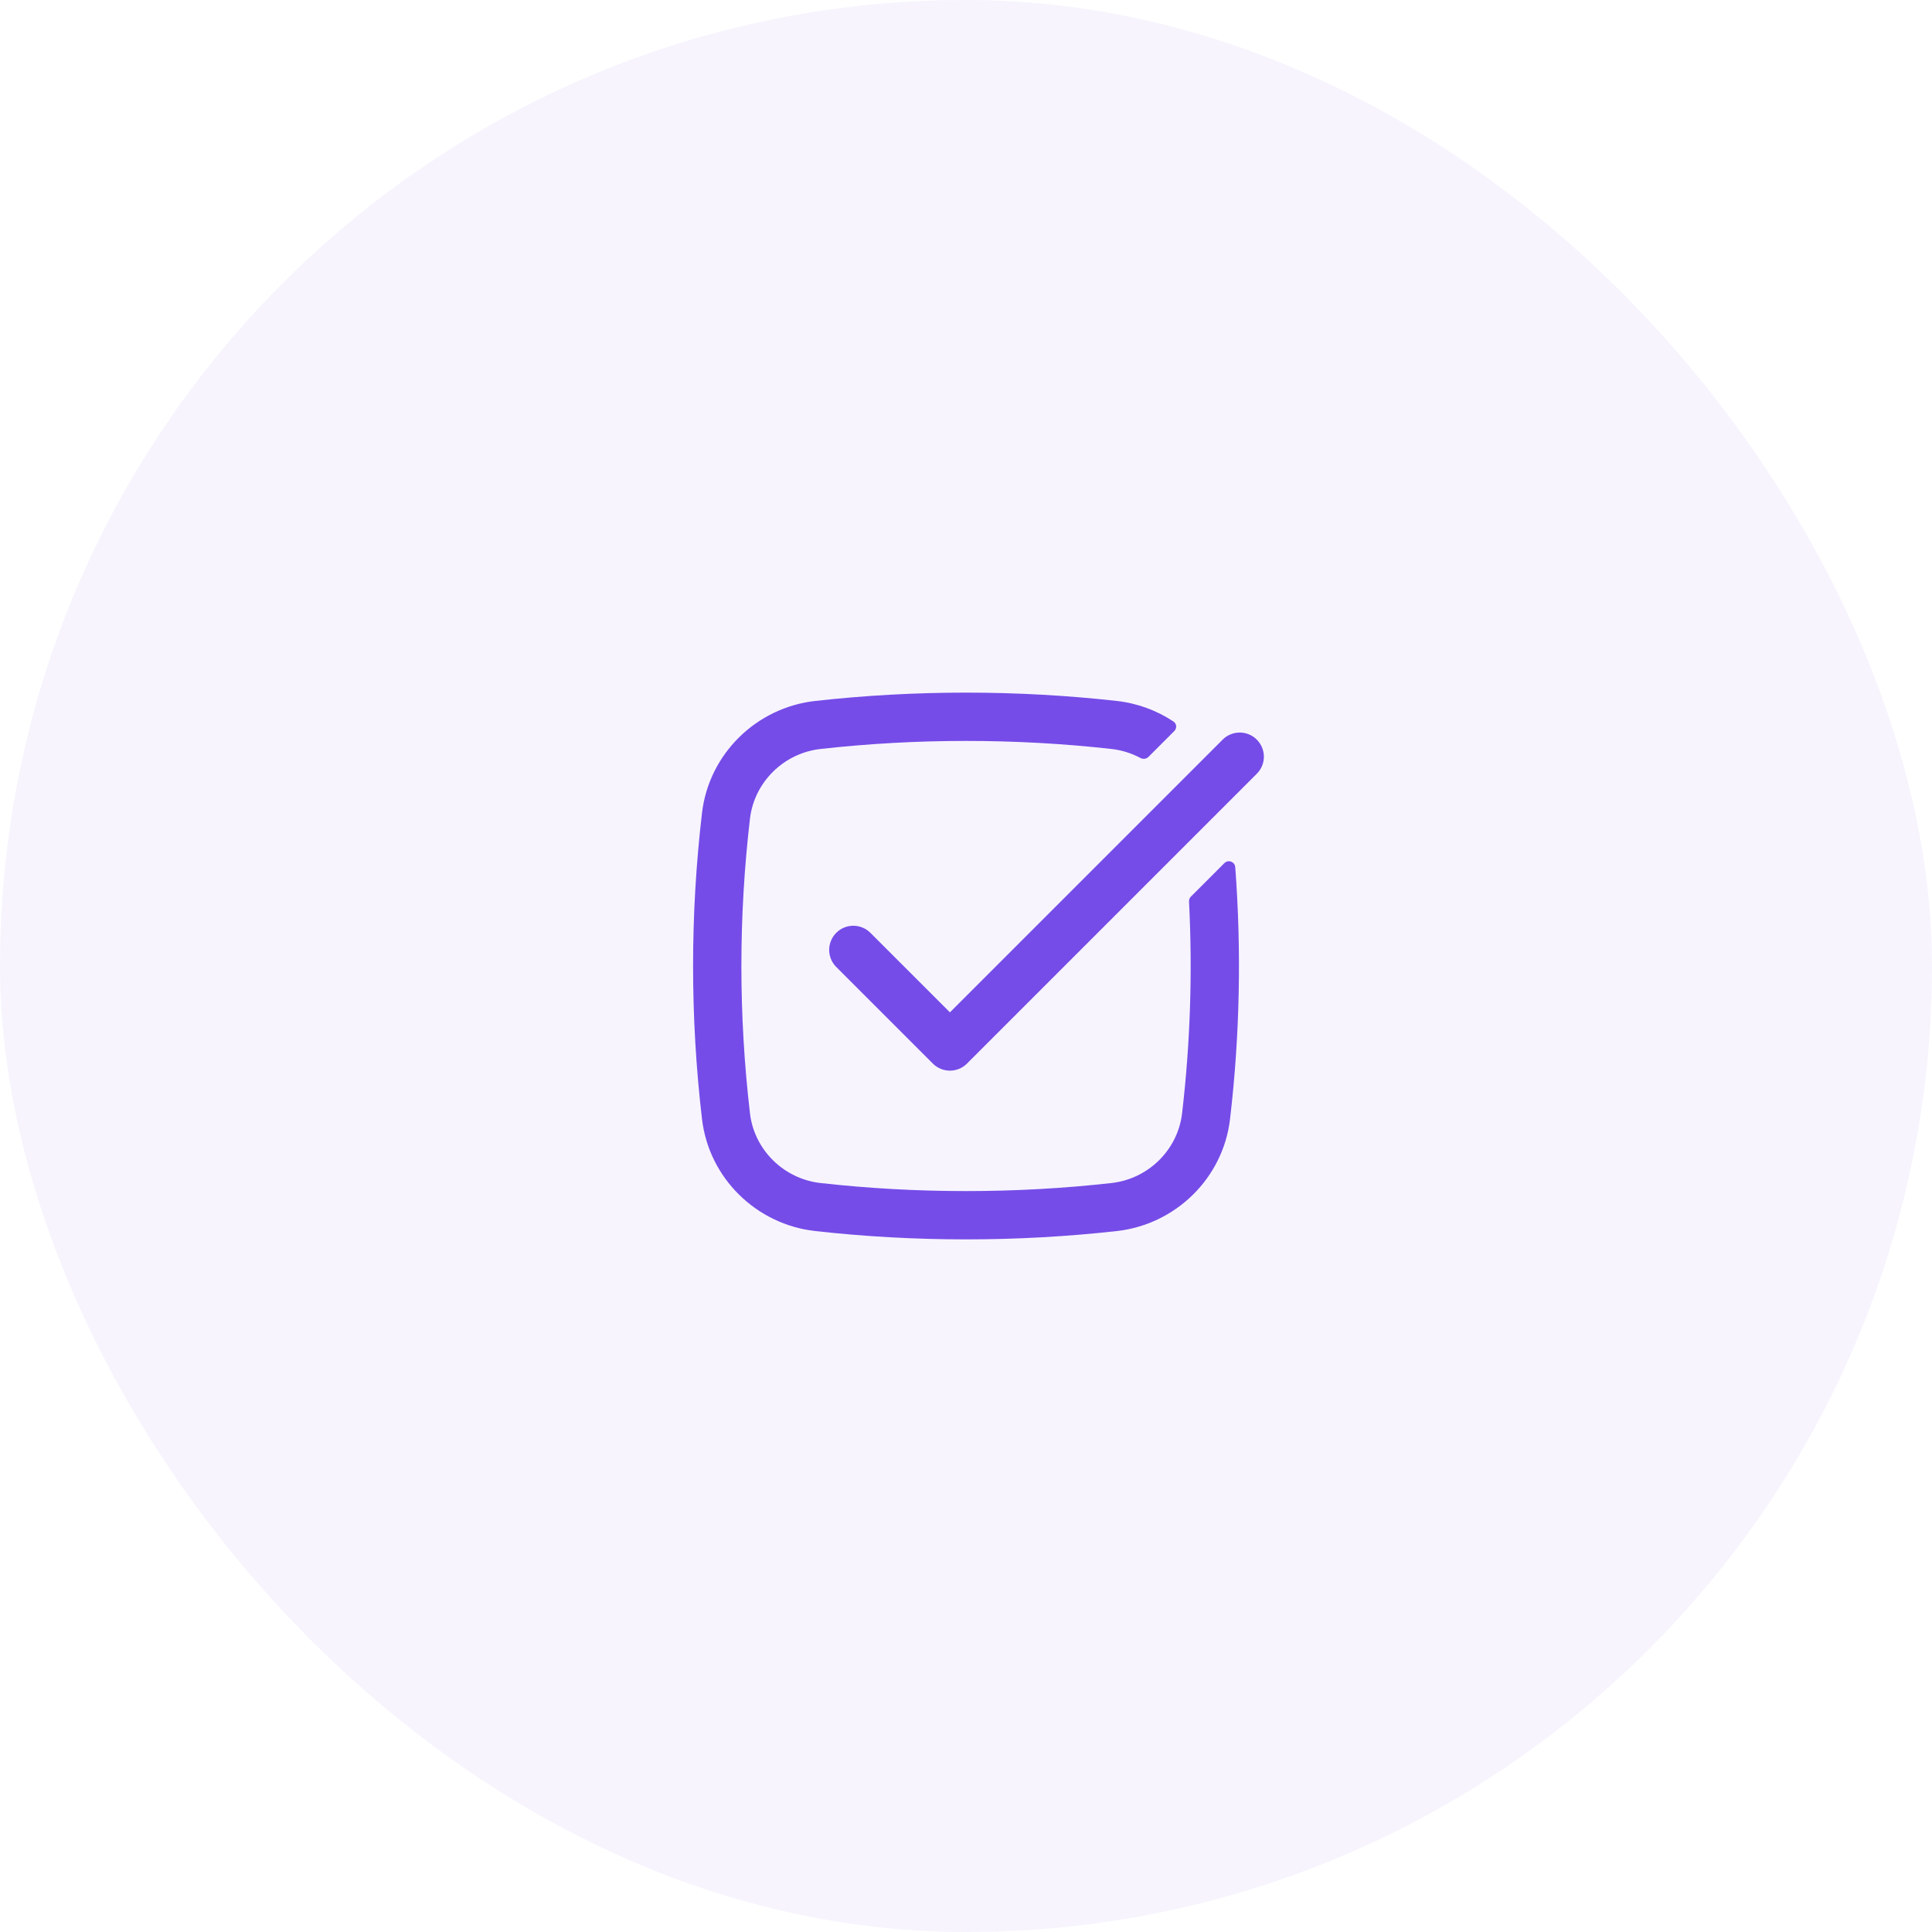
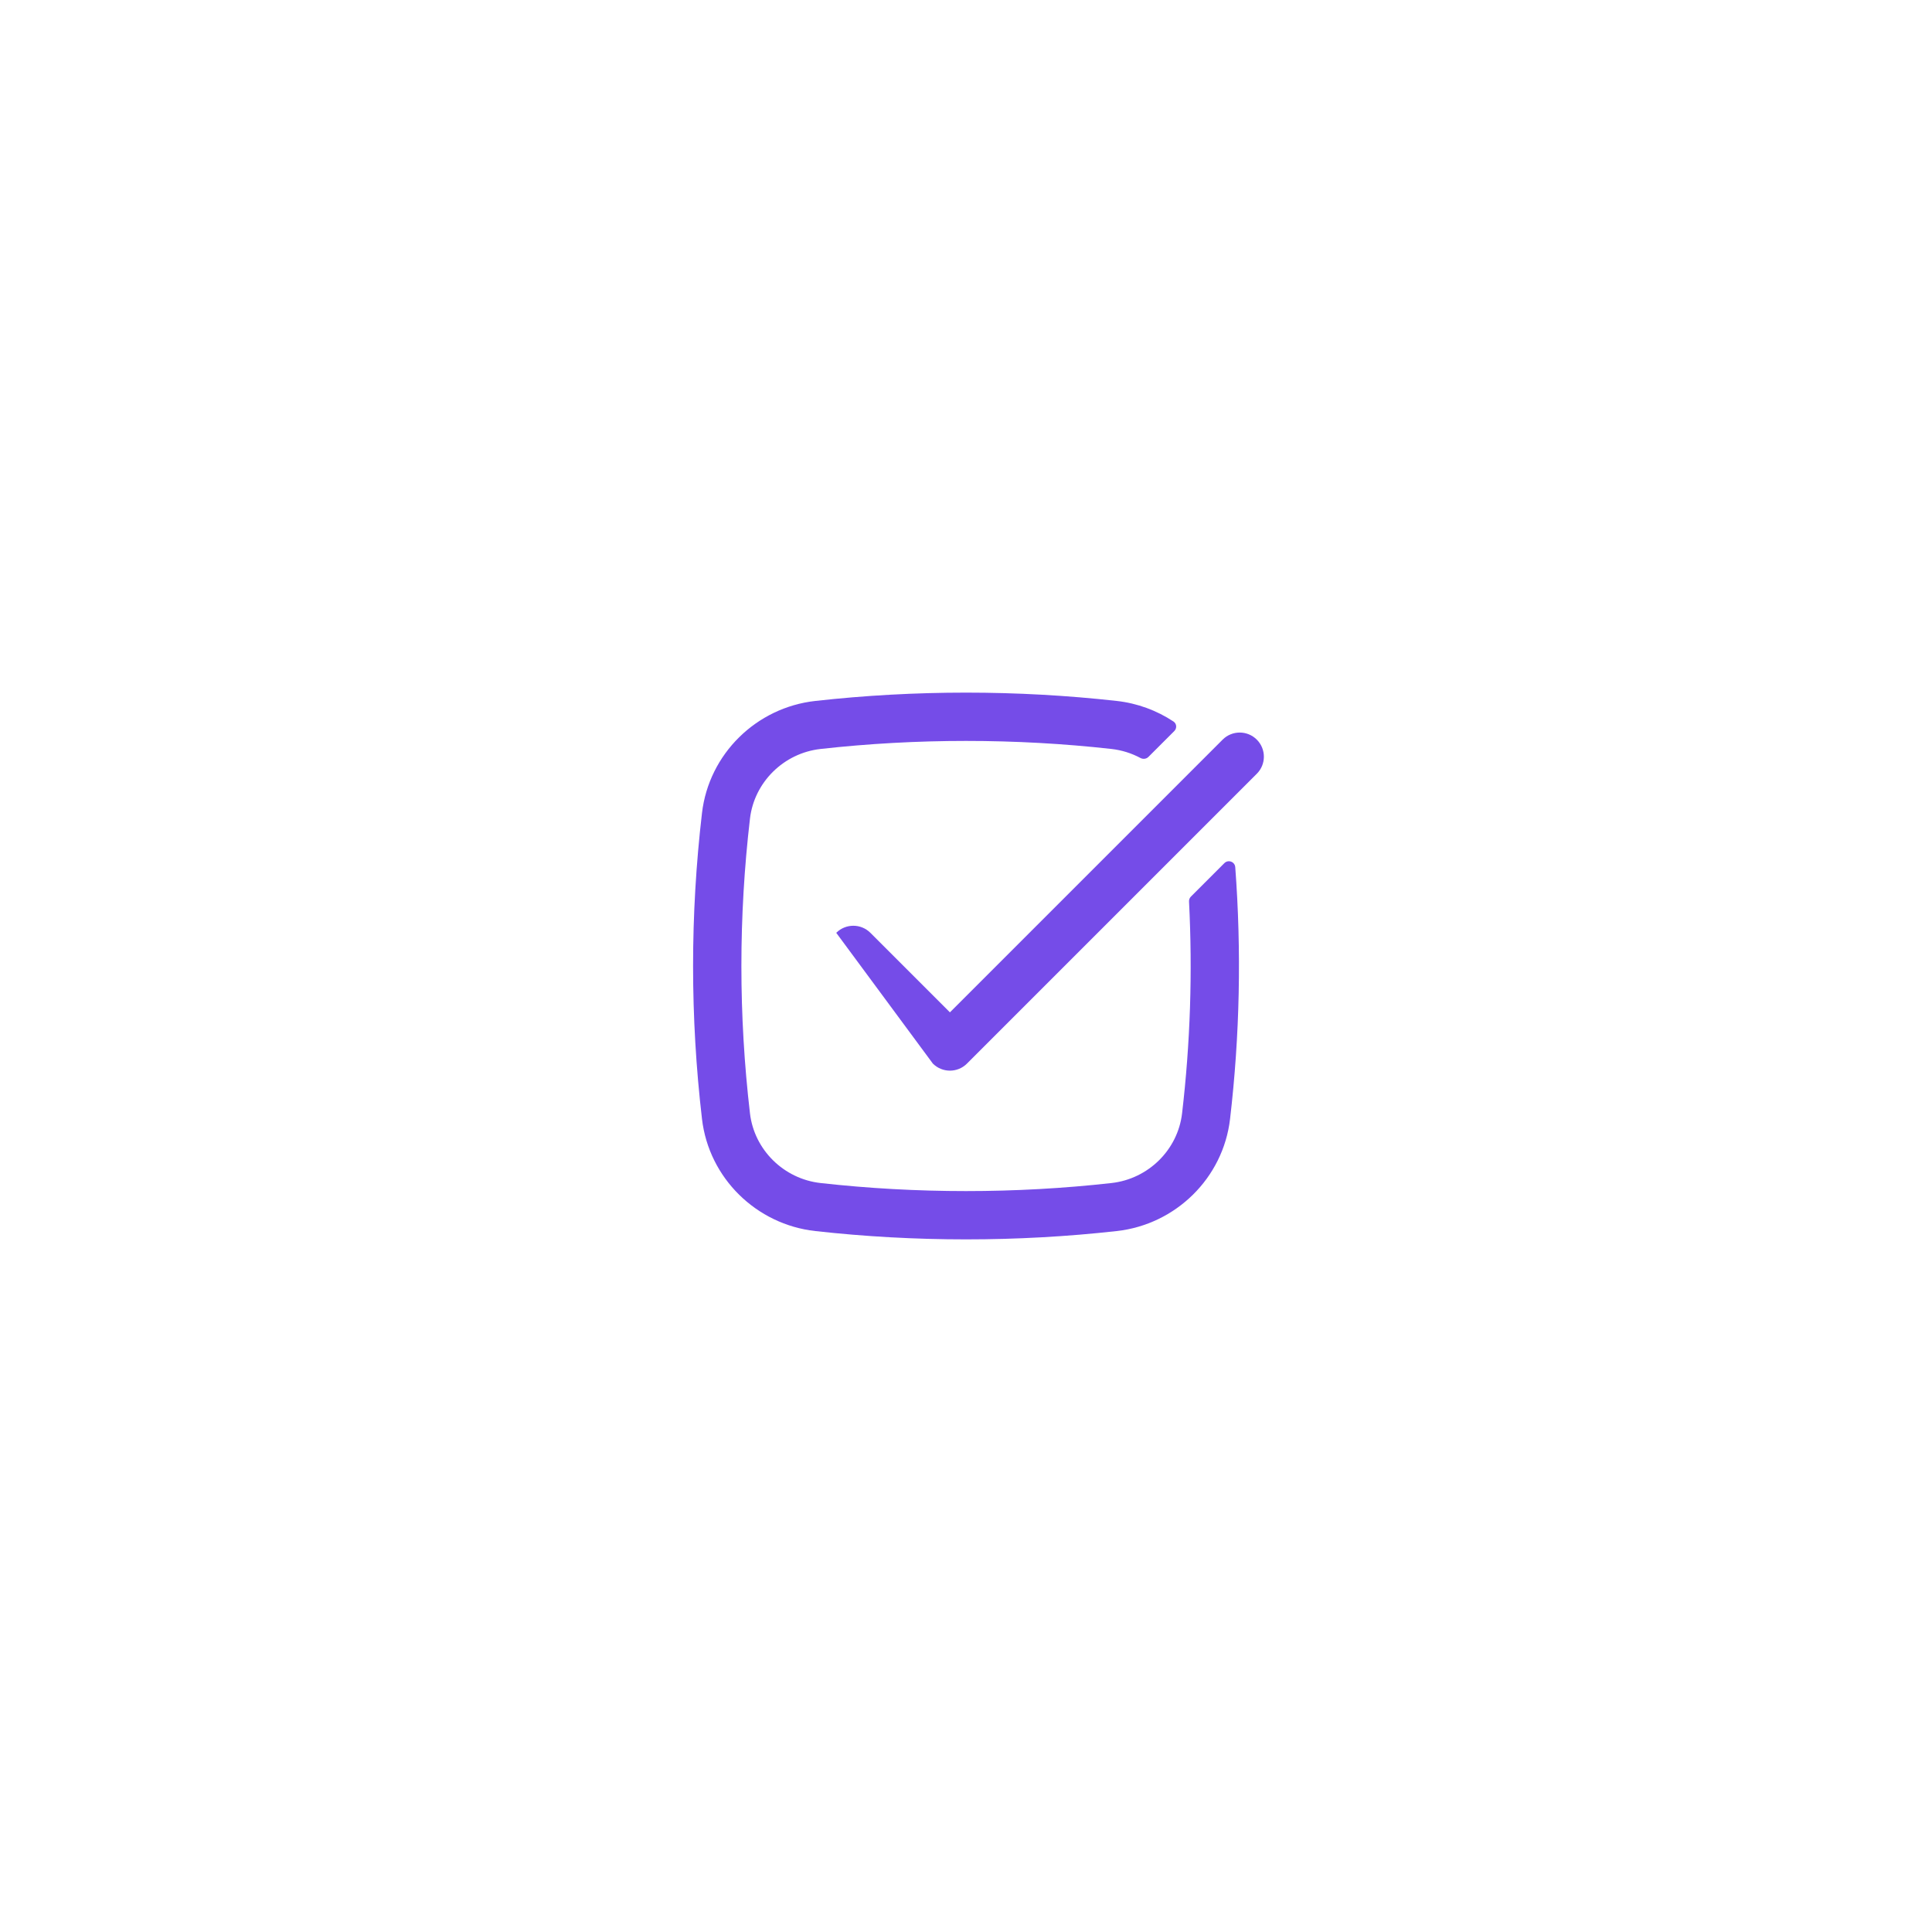
<svg xmlns="http://www.w3.org/2000/svg" width="80" height="80" viewBox="0 0 80 80" fill="none">
-   <rect width="80" height="80" rx="40" fill="#754CE8" fill-opacity="0.06" />
  <path d="M33.979 31.013C32.453 31.183 31.232 32.388 31.055 33.897C30.581 37.952 30.581 42.048 31.055 46.103C31.232 47.612 32.453 48.817 33.979 48.987C37.948 49.431 42.054 49.431 46.023 48.987C47.549 48.817 48.77 47.612 48.947 46.103C49.288 43.19 49.384 40.255 49.235 37.329C49.231 37.253 49.259 37.18 49.313 37.126L50.698 35.741C50.858 35.581 51.132 35.681 51.149 35.907C51.41 39.38 51.339 42.873 50.934 46.335C50.647 48.785 48.681 50.703 46.245 50.975C42.129 51.435 37.873 51.435 33.757 50.975C31.321 50.703 29.355 48.785 29.068 46.335C28.576 42.126 28.576 37.874 29.068 33.665C29.355 31.215 31.321 29.297 33.757 29.025C37.873 28.565 42.129 28.565 46.245 29.025C47.103 29.121 47.903 29.421 48.591 29.876C48.727 29.966 48.74 30.157 48.625 30.271L47.554 31.342C47.467 31.429 47.331 31.444 47.222 31.386C46.857 31.19 46.452 31.061 46.023 31.013C42.054 30.569 37.948 30.569 33.979 31.013Z" fill="#754CE8" />
-   <path d="M52.041 32.04C52.432 31.65 52.432 31.017 52.041 30.626C51.651 30.236 51.018 30.236 50.627 30.626L39.334 41.919L36.041 38.626C35.651 38.236 35.018 38.236 34.627 38.626C34.237 39.017 34.237 39.65 34.627 40.04L38.627 44.04C39.018 44.431 39.651 44.431 40.041 44.04L52.041 32.04Z" fill="#754CE8" />
+   <path d="M52.041 32.04C52.432 31.65 52.432 31.017 52.041 30.626C51.651 30.236 51.018 30.236 50.627 30.626L39.334 41.919L36.041 38.626C35.651 38.236 35.018 38.236 34.627 38.626L38.627 44.04C39.018 44.431 39.651 44.431 40.041 44.04L52.041 32.04Z" fill="#754CE8" />
</svg>